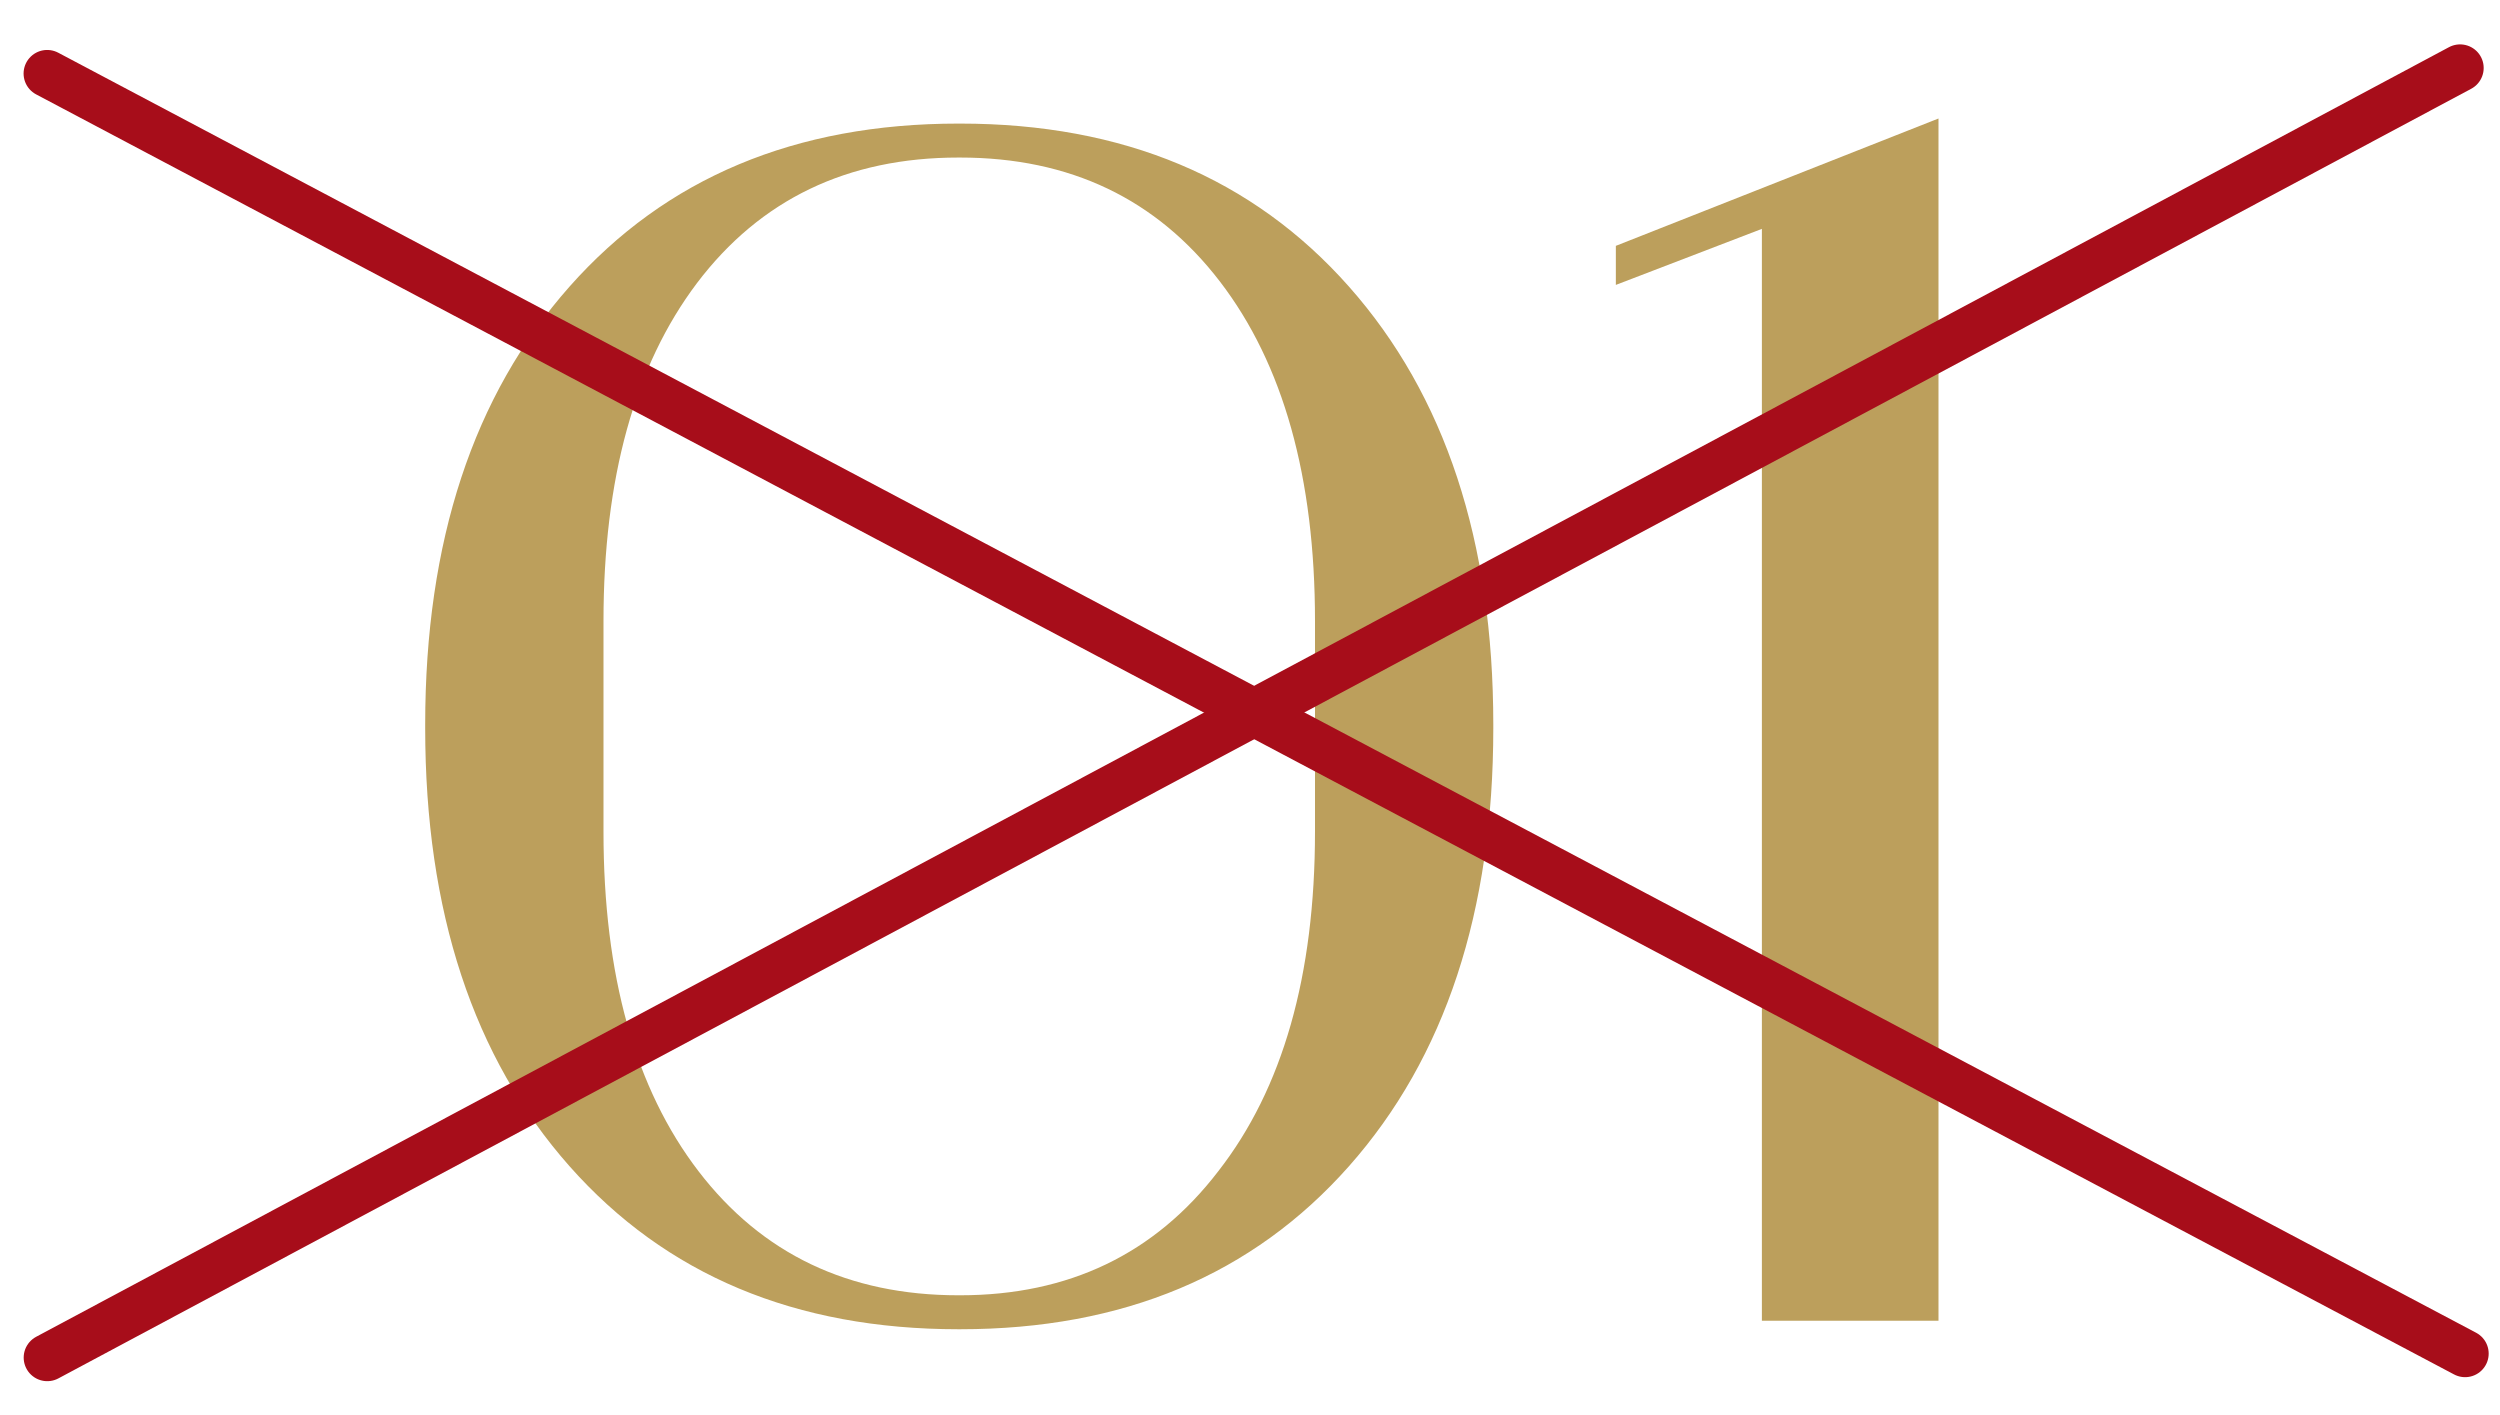
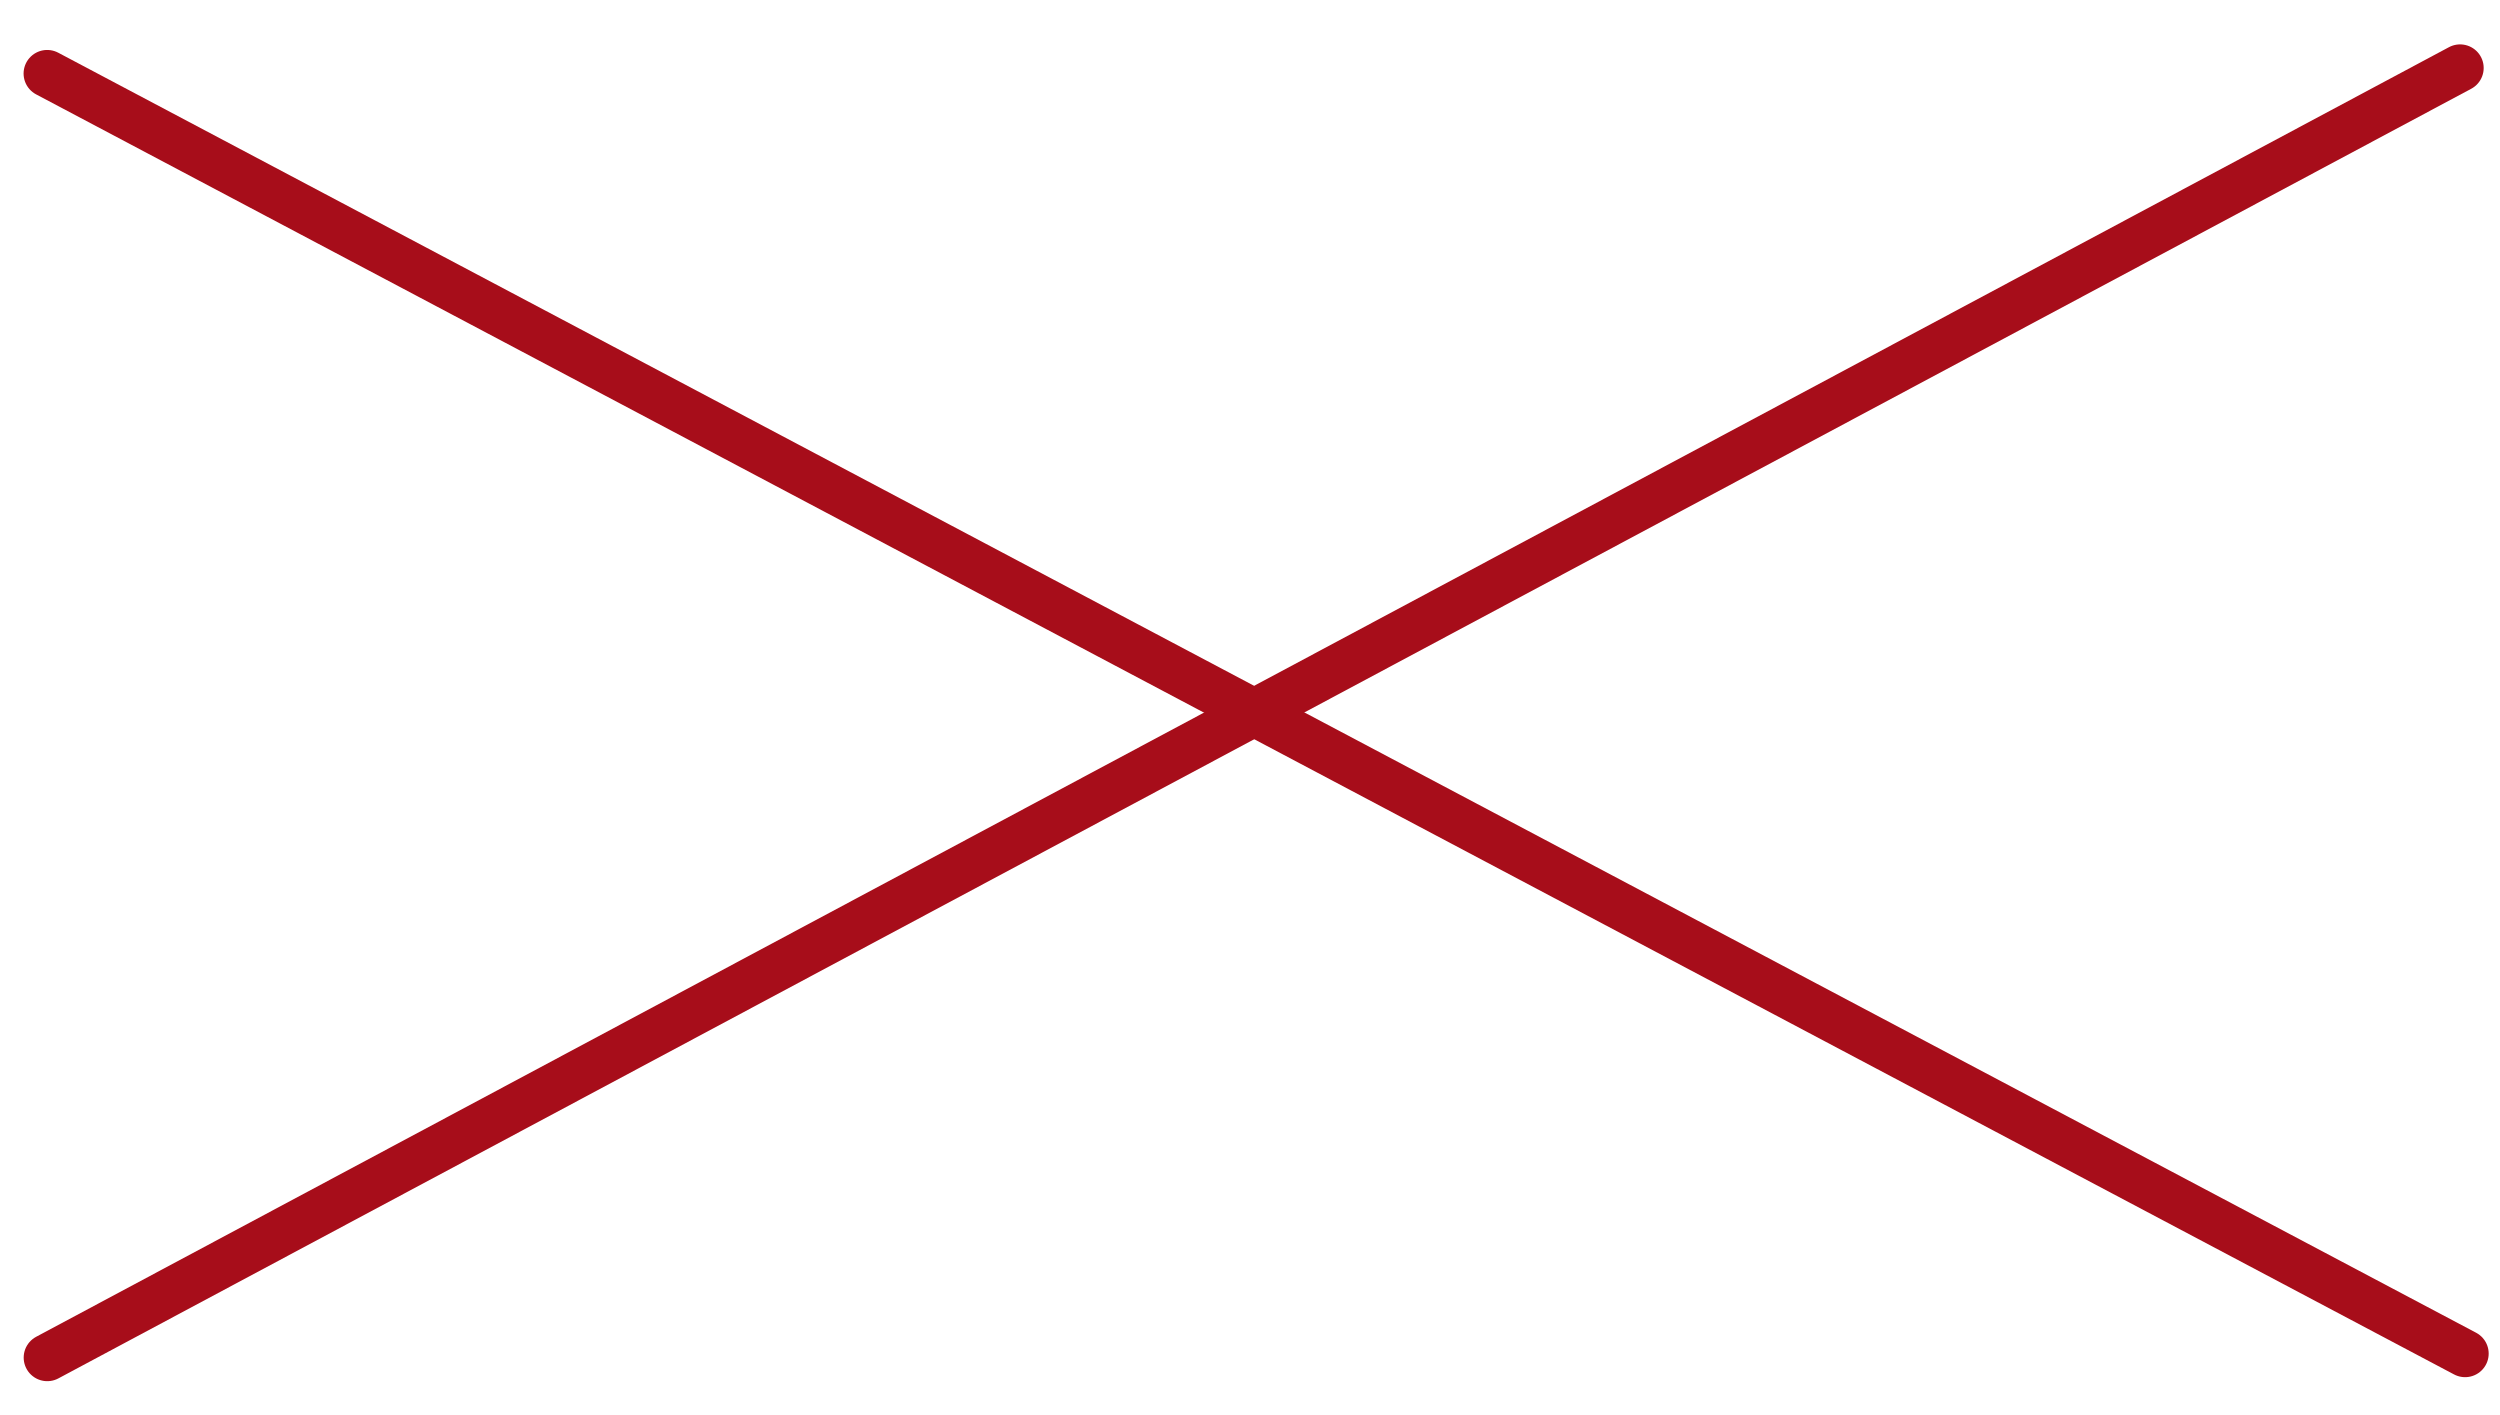
<svg xmlns="http://www.w3.org/2000/svg" fill="none" viewBox="0 0 53 30" height="30" width="53">
-   <path fill="#BC9F5C" d="M20.354 28.18H20.318C16.862 28.18 14.114 27.028 12.074 24.724C10.034 22.42 9.014 19.324 9.014 15.436V15.364C9.014 11.476 10.034 8.38 12.074 6.076C14.114 3.772 16.862 2.62 20.318 2.62H20.354C23.81 2.62 26.558 3.772 28.598 6.076C30.638 8.38 31.658 11.476 31.658 15.364V15.436C31.658 19.324 30.638 22.42 28.598 24.724C26.558 27.028 23.81 28.18 20.354 28.18ZM12.794 13.168V17.632C12.794 20.68 13.466 23.08 14.81 24.832C16.154 26.584 17.99 27.46 20.318 27.46H20.354C22.658 27.46 24.482 26.584 25.826 24.832C27.194 23.08 27.878 20.68 27.878 17.632V13.168C27.878 10.12 27.206 7.72 25.862 5.968C24.518 4.216 22.682 3.34 20.354 3.34H20.318C17.966 3.34 16.118 4.228 14.774 6.004C13.454 7.756 12.794 10.144 12.794 13.168Z" />
-   <path fill="#BC9F5C" d="M34.256 6.04V5.212L41.096 2.512V28H37.352V4.852L34.256 6.04Z" />
  <path stroke-linecap="round" stroke="#A70D1A" d="M1 1.559L52.26 28.696" />
  <path stroke-linecap="round" stroke="#A70D1A" d="M1.002 28.781L52.154 1.441" />
</svg>